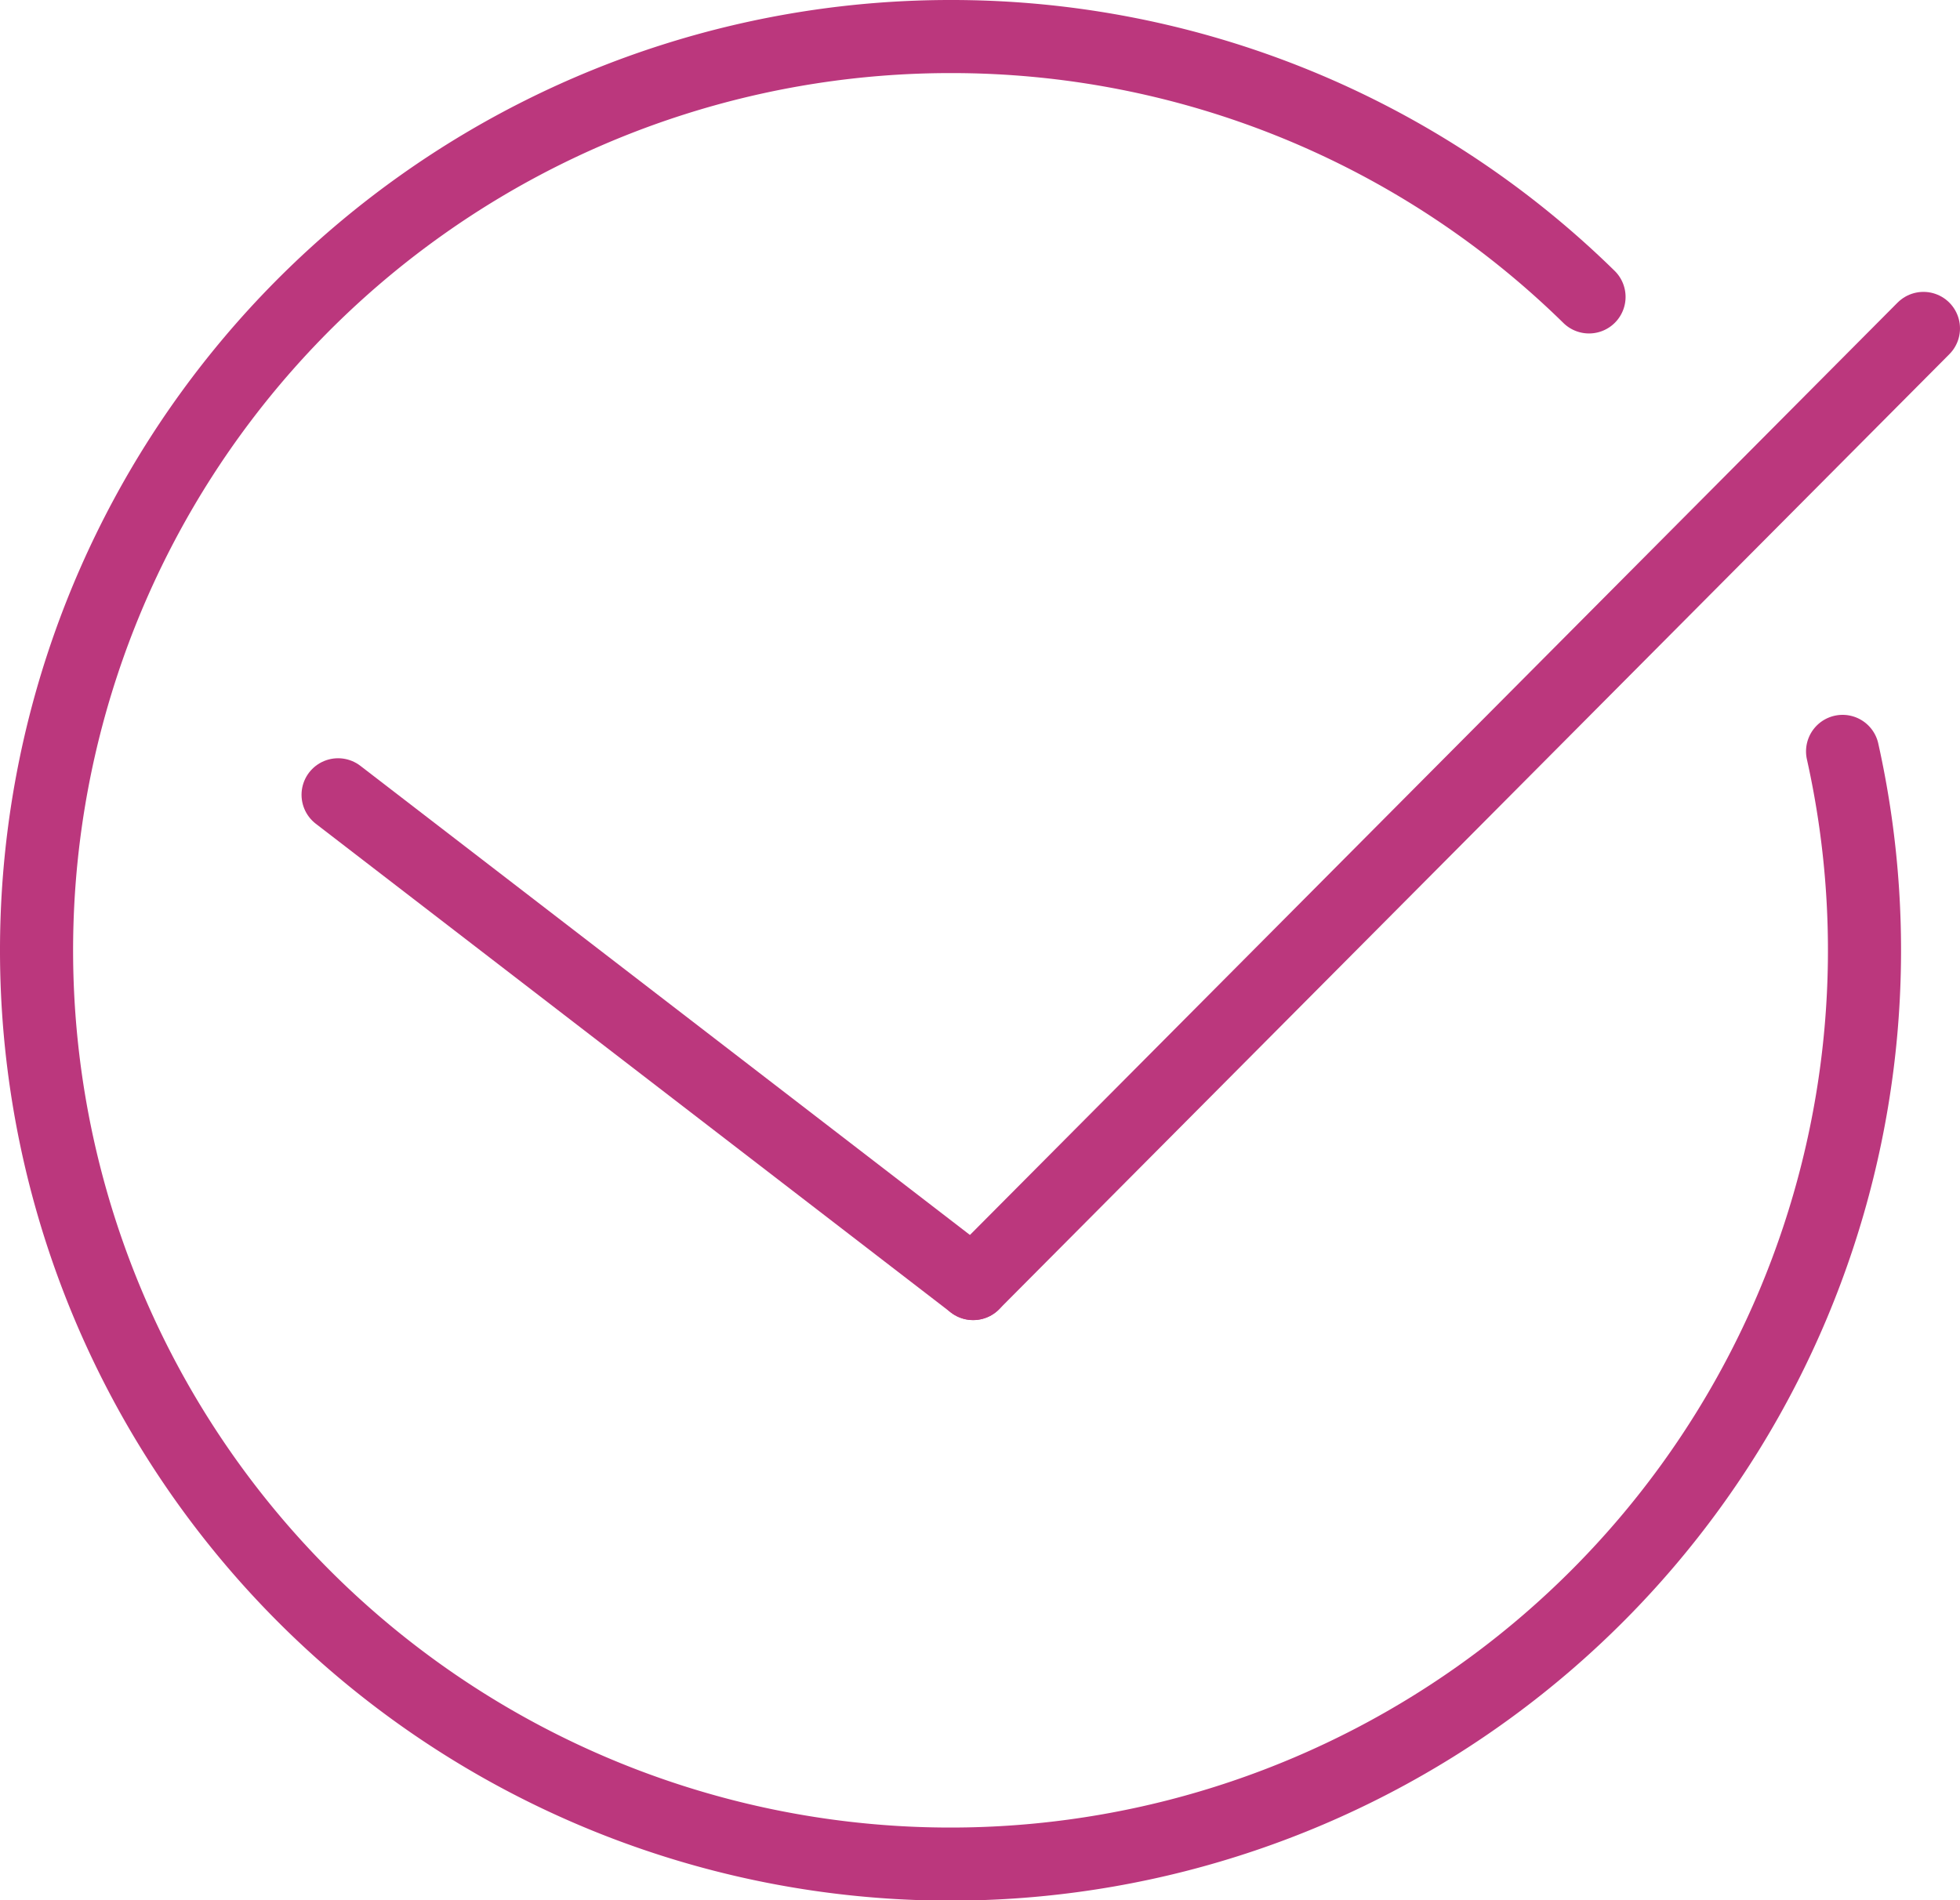
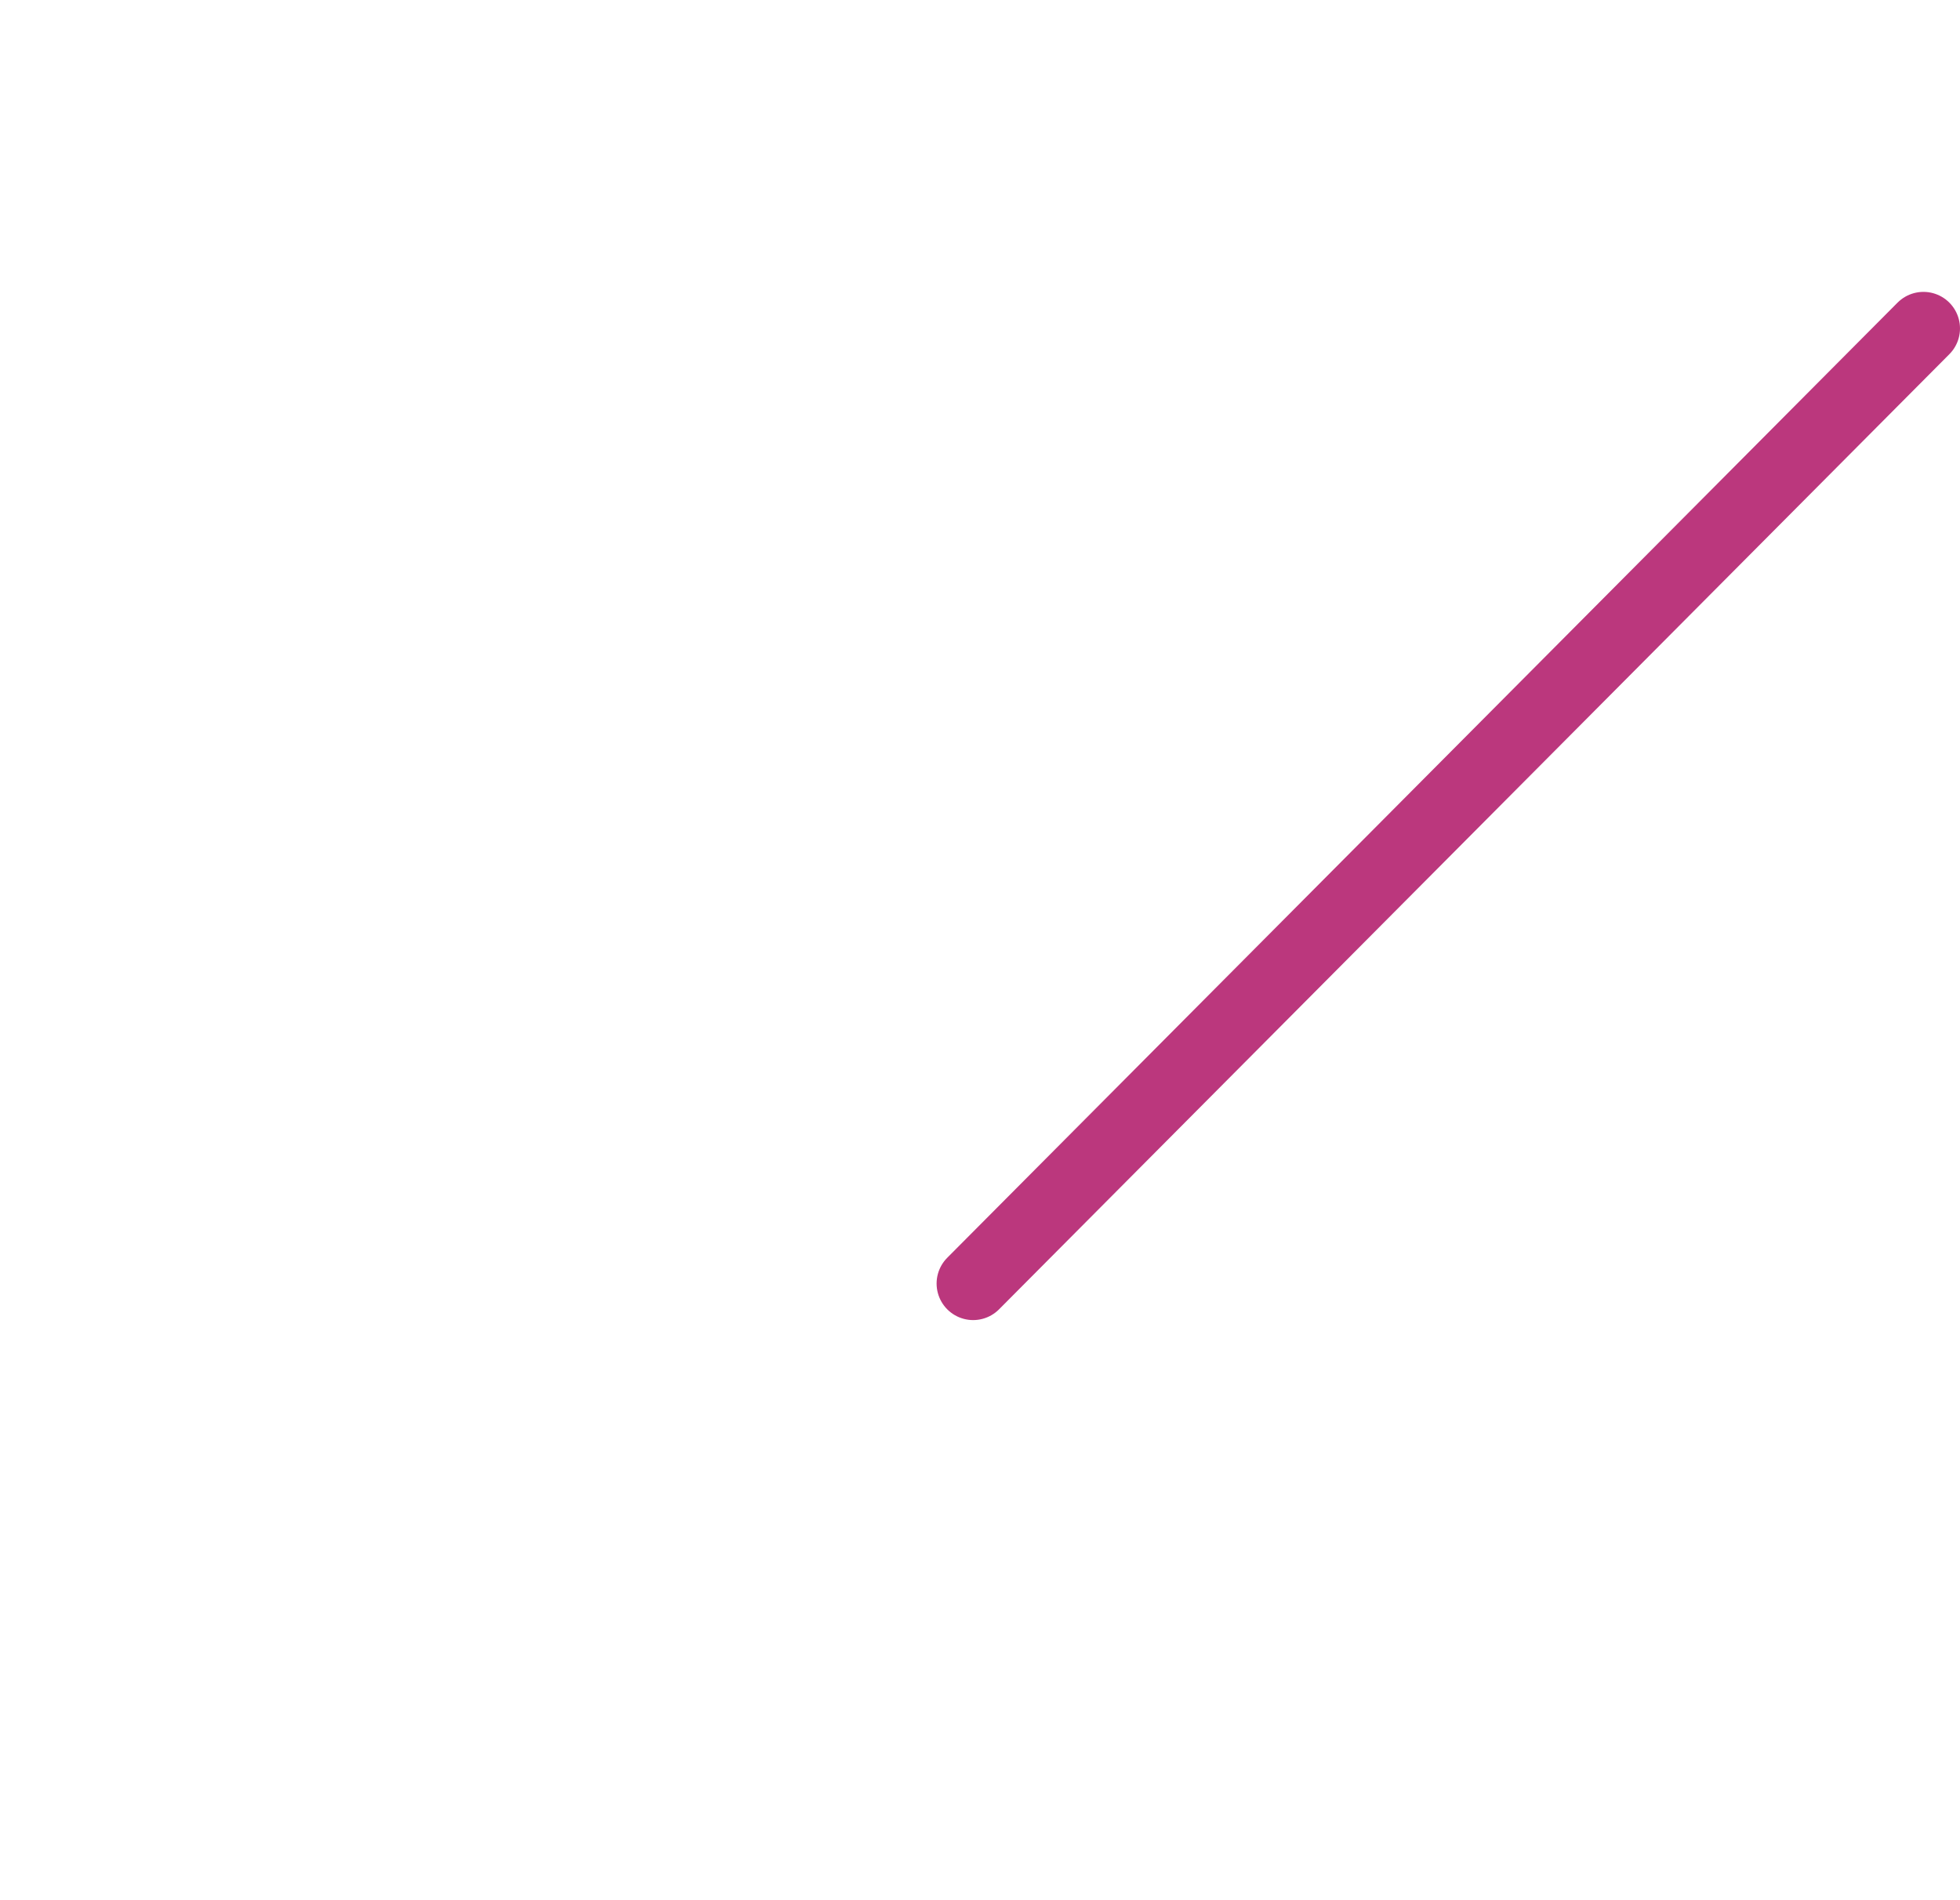
<svg xmlns="http://www.w3.org/2000/svg" id="body" viewBox="0 0 429 416">
  <defs>
    <style>.cls-1{fill:none;stroke:#bb377d;stroke-linecap:round;stroke-linejoin:round;stroke-width:16px;}</style>
  </defs>
-   <path class="cls-1" d="M431.3,198.5A200.049,200.049,0,1,1,236,42,199.244,199.244,0,0,1,375.8,99" transform="translate(-28 -34)" />
-   <line class="cls-1" x1="74" y1="174" x2="213" y2="281" />
  <line class="cls-1" x1="421" y1="71.9" x2="213" y2="281" />
</svg>